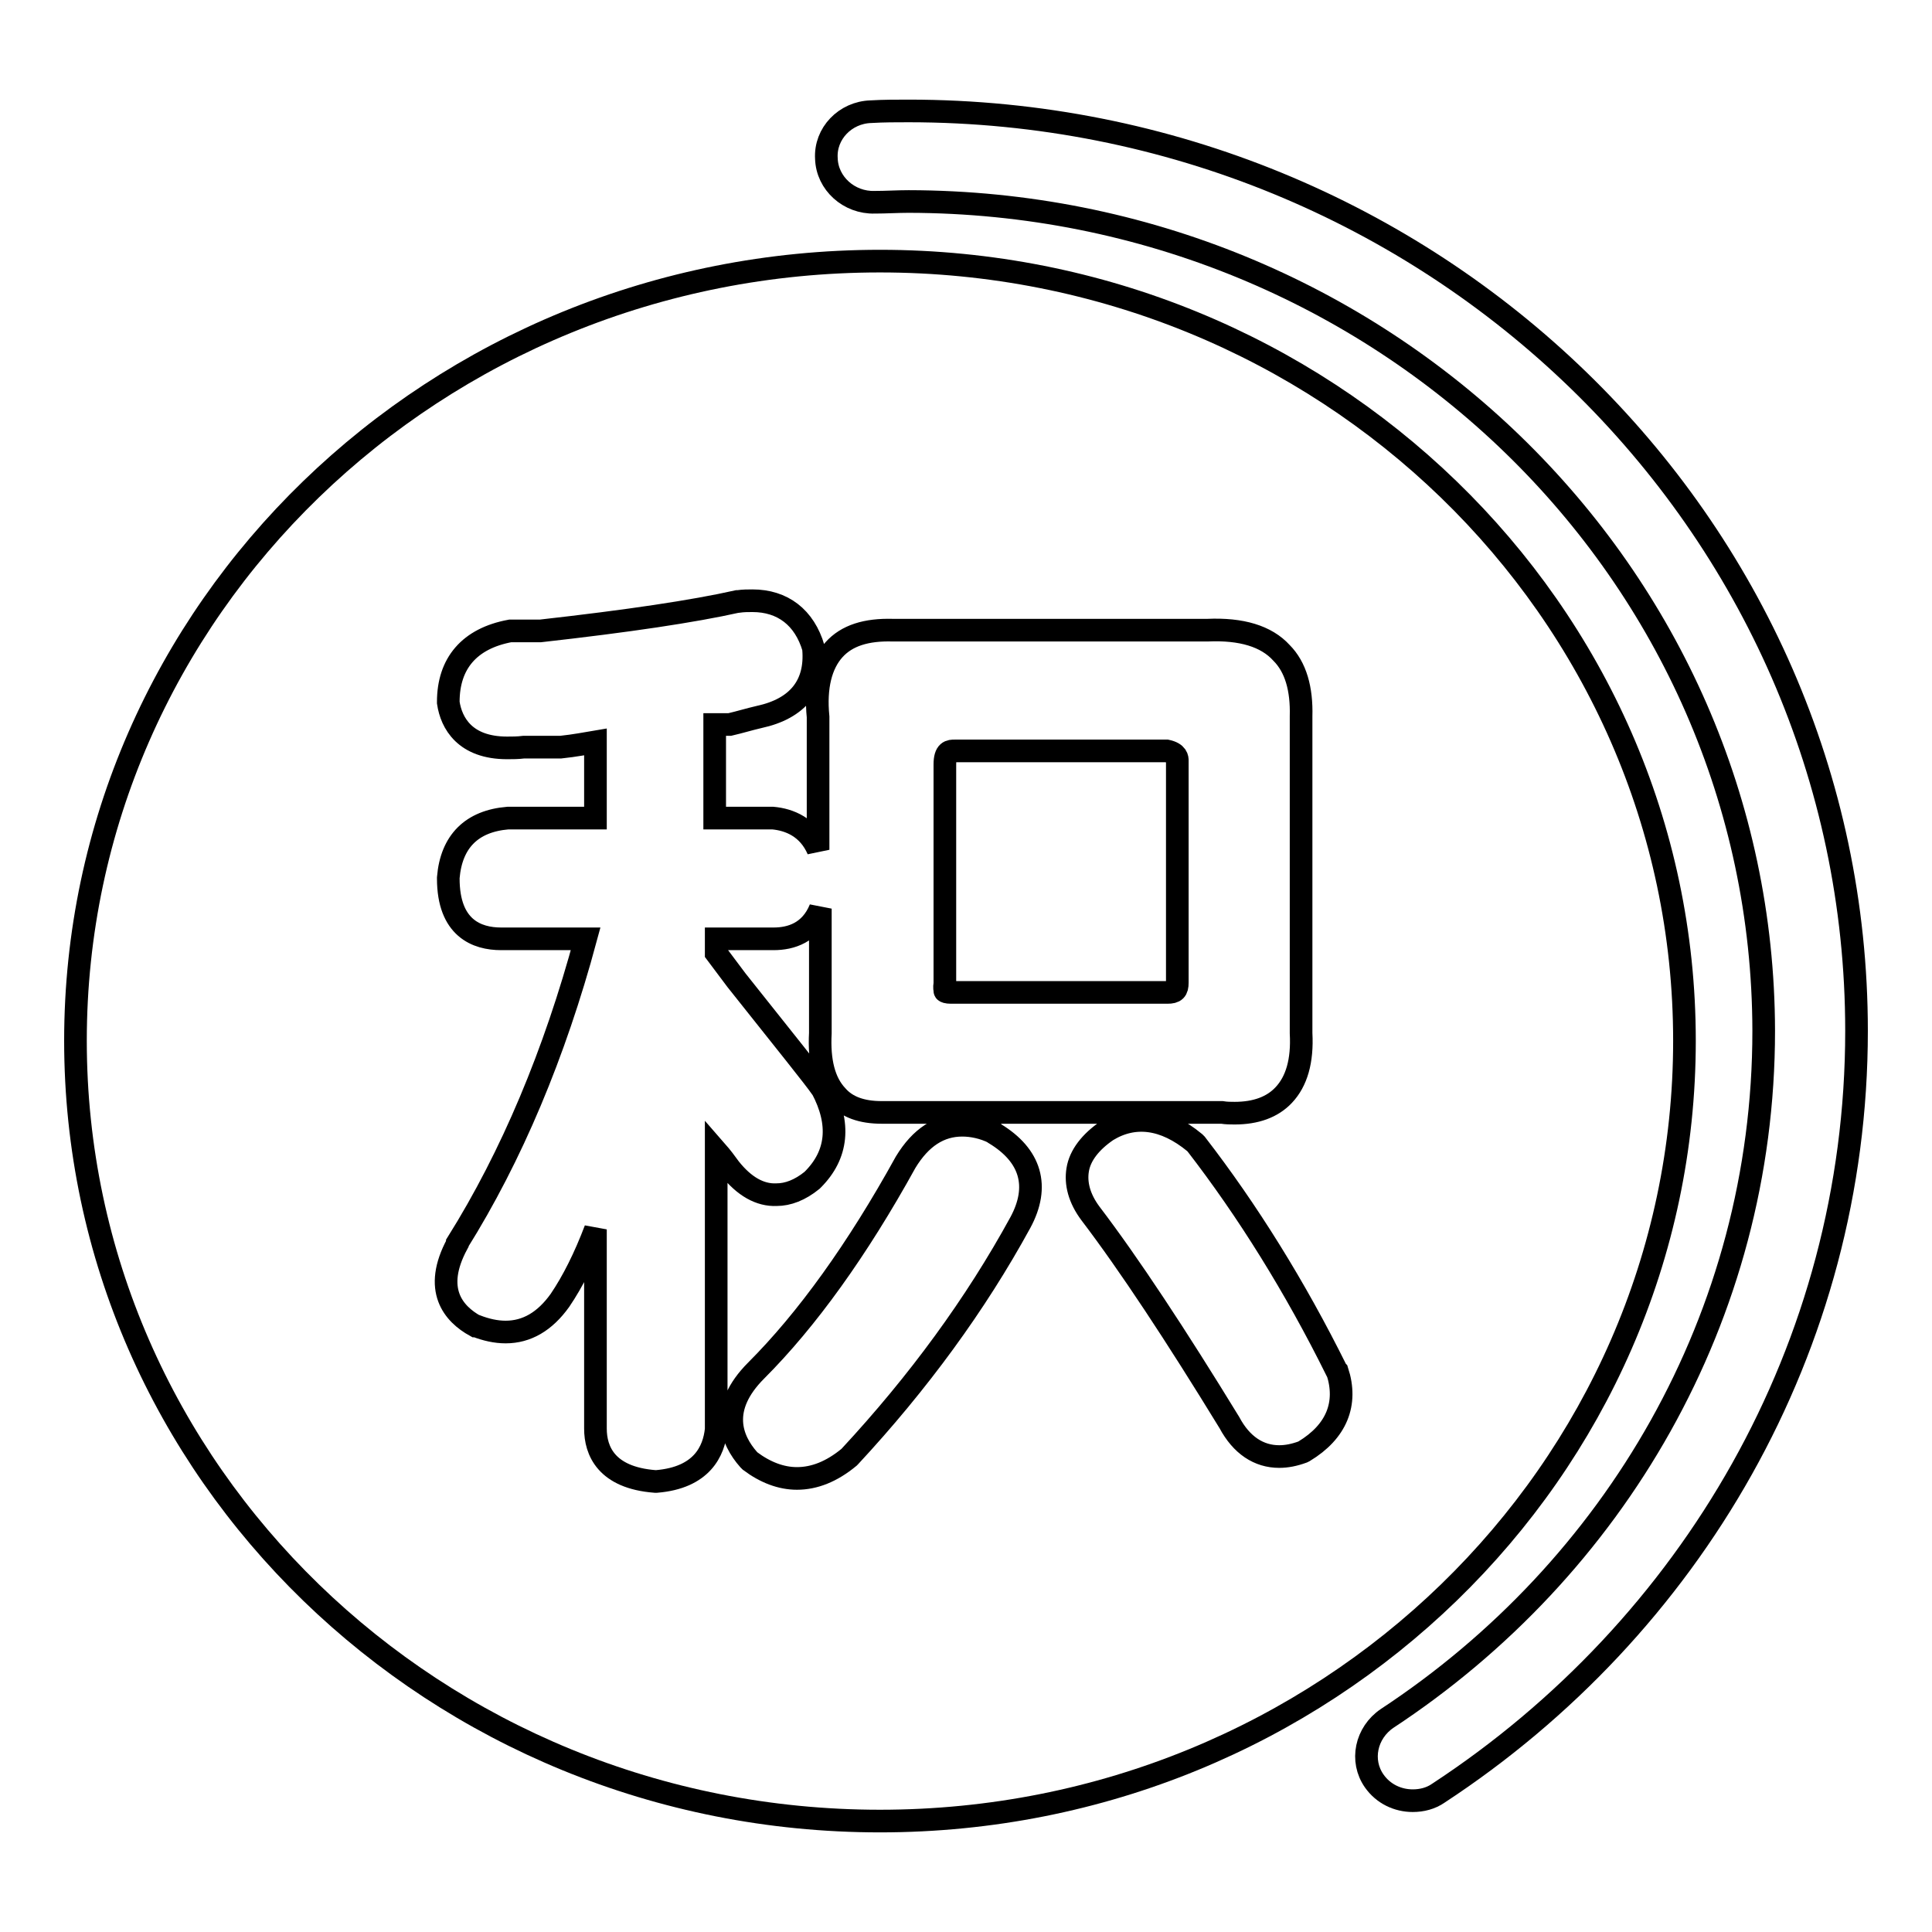
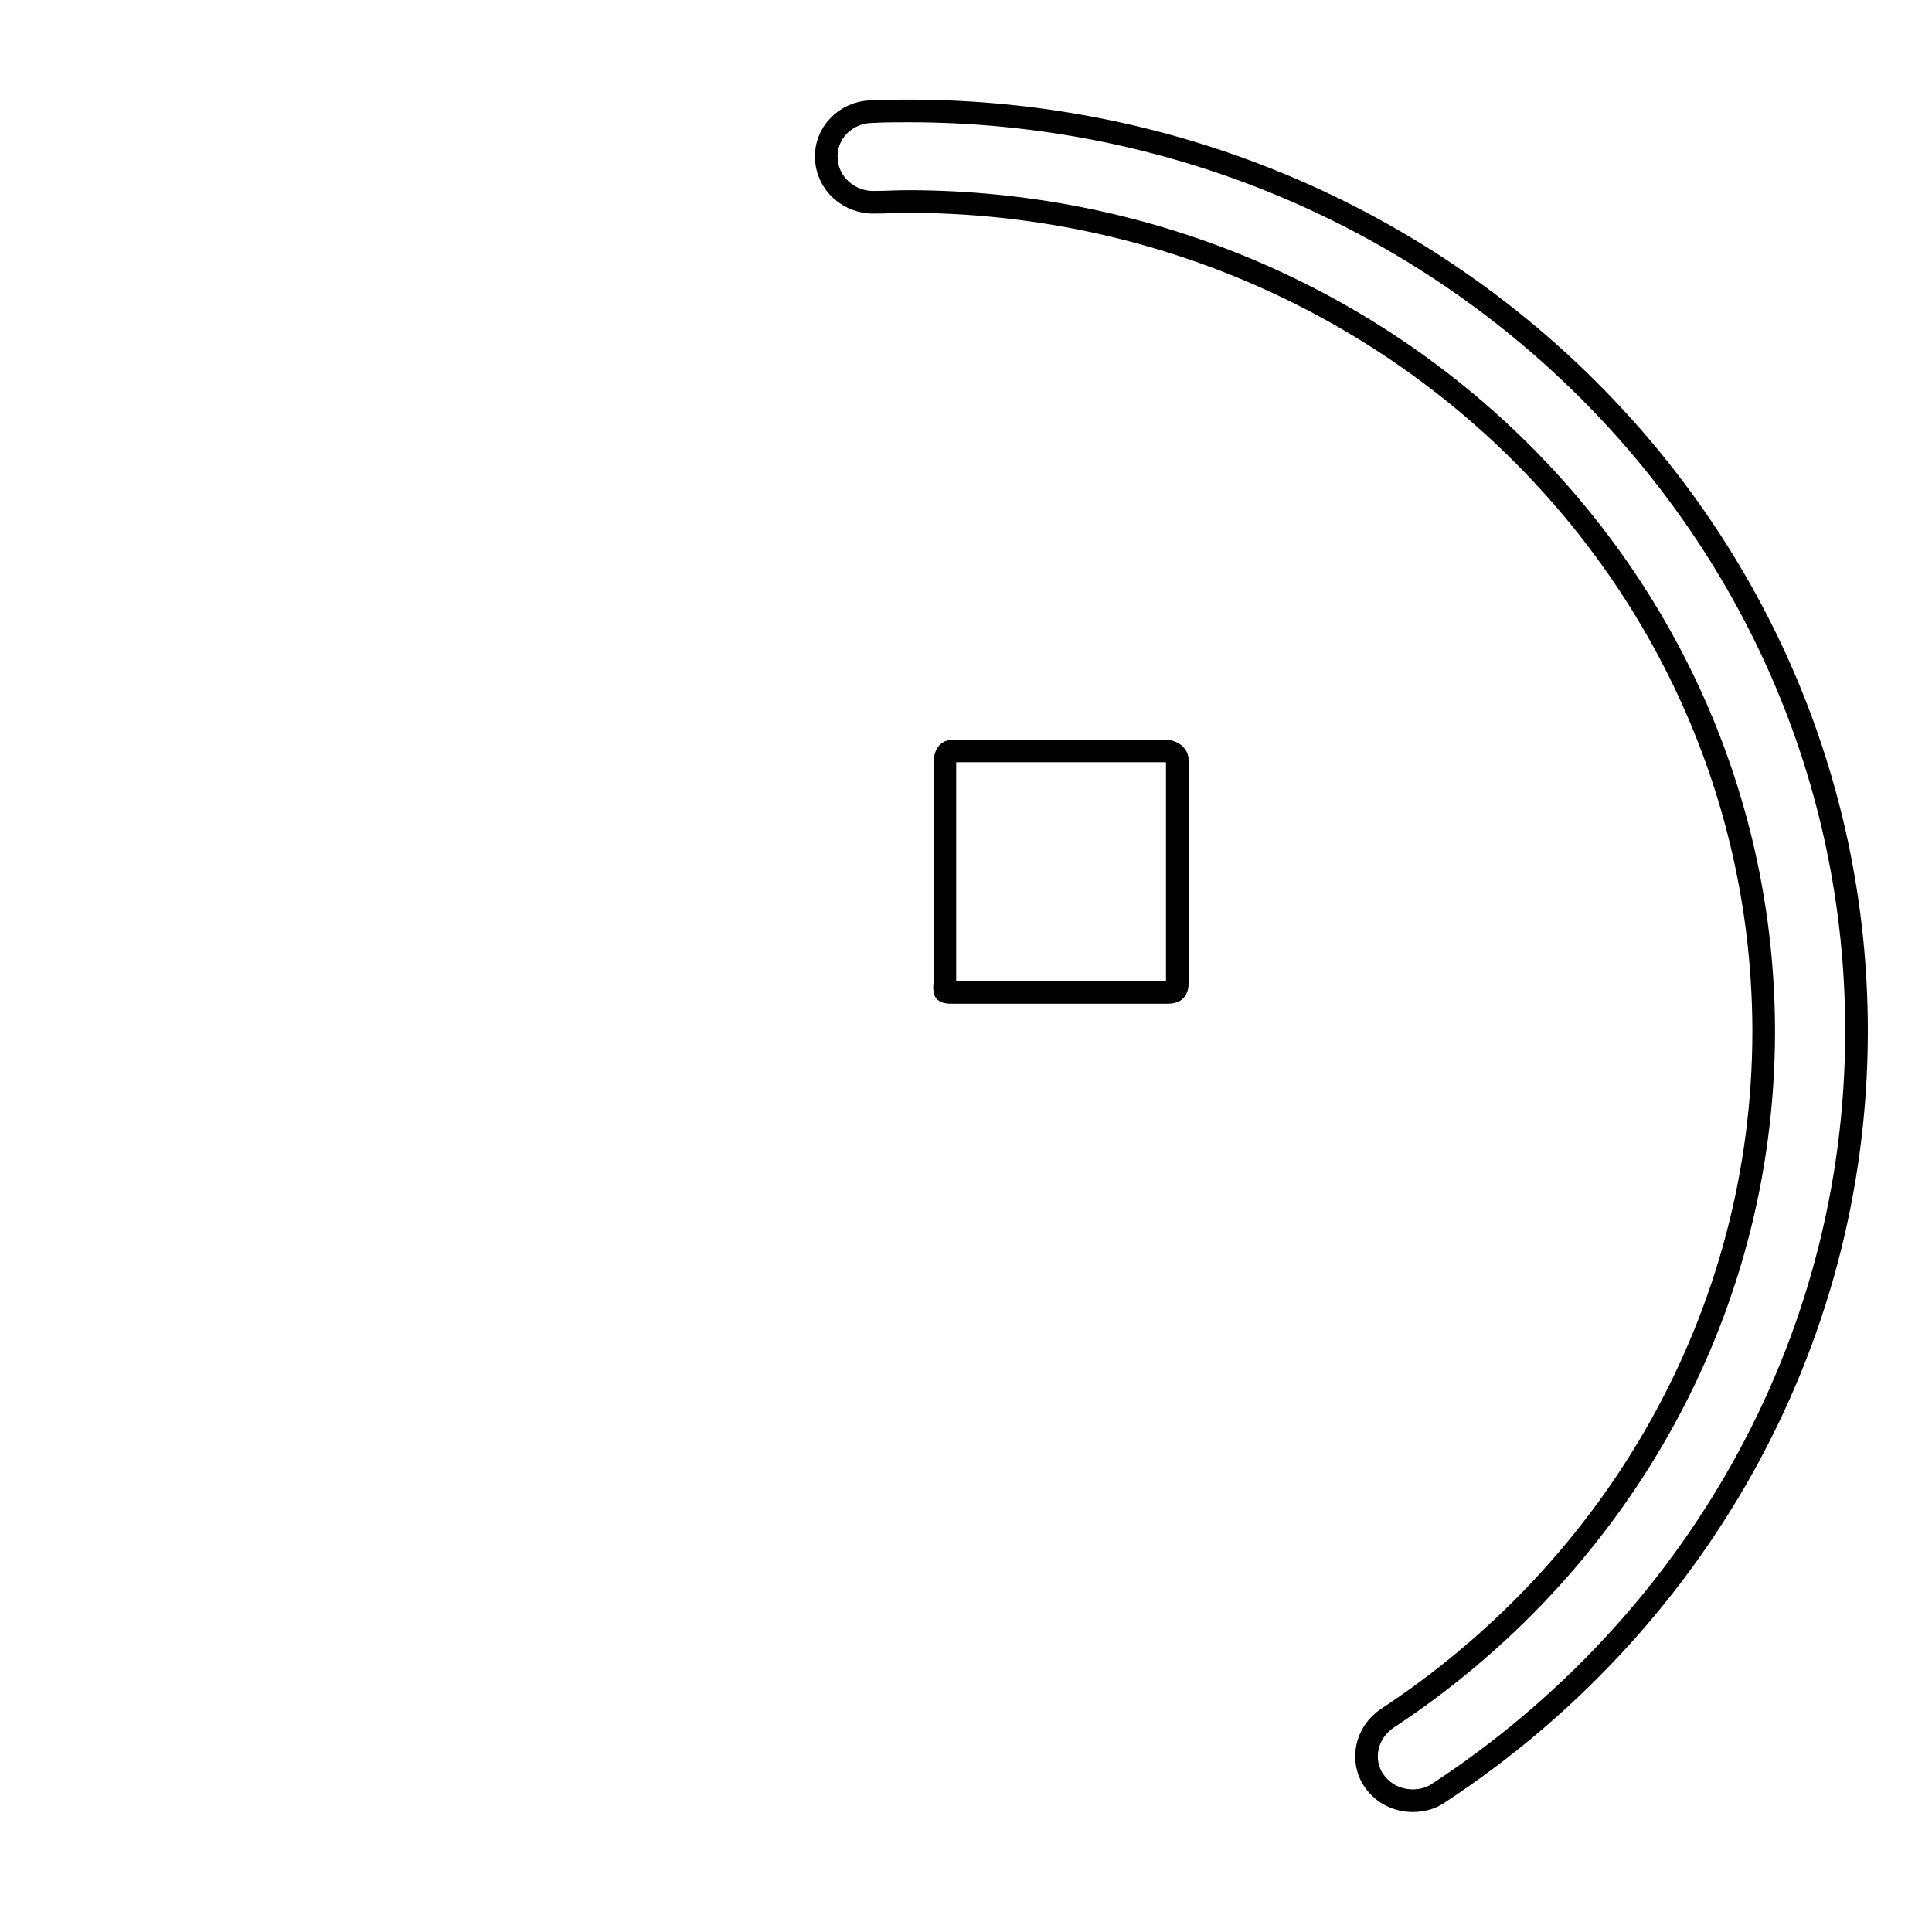
<svg xmlns="http://www.w3.org/2000/svg" version="1.1" x="0px" y="0px" viewBox="0 0 256 256" enable-background="new 0 0 256 256" xml:space="preserve">
  <g>
    <g>
      <path stroke-width="3" fill-opacity="0" stroke="#000000" d="M120.4,14.7c-1.7,0-3.3,0-5,0.1c-3.4,0.1-6.1,2.9-5.9,6.2c0.1,3.3,3,5.9,6.4,5.8l0,0c1.5,0,3-0.1,4.5-0.1c62.6,0.1,113.2,49.2,113.3,109.9c0,37.9-19.8,71.3-49.9,91.1c-2.8,1.9-3.6,5.6-1.7,8.3c1.2,1.7,3.1,2.6,5.1,2.6c1.2,0,2.4-0.3,3.4-1c33.4-21.9,55.4-59,55.4-101C246,69.3,189.7,14.7,120.4,14.7L120.4,14.7z" />
      <path stroke-width="3" fill-opacity="0" stroke="#000000" d="M126,131.5c0.2,0,0.5,0,0.7,0h0.2h27.8c1,0,1.3-0.3,1.3-1.3v-29.4c0-0.3,0-1-1.4-1.3h-28.1c-0.6,0-1.3,0-1.3,1.8v28.9l0,0.1c-0.1,0.6,0,0.9,0,1C125.2,131.4,125.5,131.5,126,131.5L126,131.5z" />
-       <path stroke-width="3" fill-opacity="0" stroke="#000000" d="M116.6,34.6C57.7,34.6,10,80.8,10,137.9c0,57.1,47.7,103.4,106.6,103.4c58.9,0,106.6-46.3,106.6-103.4C223.2,80.8,175.4,34.6,116.6,34.6L116.6,34.6z M96.7,154.8c-0.5-0.7-1.1-1.5-1.8-2.3v36.9v0c-0.3,2.9-1.9,6.4-7.9,6.9h-0.1h-0.1c-6.5-0.5-7.9-4.1-7.9-7v-26.4c-1.4,3.7-3,6.9-4.7,9.4l0,0c-2,2.8-4.4,4.2-7.2,4.2c-1.3,0-2.6-0.3-3.9-0.8l-0.1,0c-2.9-1.6-5.7-4.8-2.4-10.9l0-0.1c7.2-11.5,12.9-25.1,17-40.3H66.4c-3.2,0-7-1.4-7-8v-0.1c0.4-4.8,3.1-7.5,7.9-7.9h0.1h11.5V98.3c-1.2,0.2-2.7,0.5-4.6,0.7h-0.1h-4.8c-0.8,0.1-1.5,0.1-2.2,0.1c-5.6,0-7.4-3.3-7.8-6l0-0.1V93c0-5.1,2.8-8.4,8.2-9.4l0.1,0h3.9c11.6-1.3,20.3-2.6,26.1-3.9l0.1,0c0.7-0.1,1.3-0.1,1.9-0.1c4,0,6.9,2.2,8.1,6.3l0,0.1V86c0.4,4.8-2.1,7.9-7.2,9c-1.3,0.3-2.6,0.7-3.9,1l-0.1,0h-1.9v12.4h7.7c2.2,0.2,4.7,1.2,6,4.2V95c-0.4-4,0.4-7,2.1-8.9c1.7-1.9,4.3-2.7,7.8-2.6H160c4.5-0.2,7.8,0.8,9.8,3c1.9,1.9,2.7,4.8,2.6,8.4v42c0.2,3.7-0.6,6.4-2.3,8.2c-1.5,1.6-3.7,2.4-6.5,2.4c-0.5,0-1.1,0-1.7-0.1h-44.3c-0.3,0-0.5,0-0.8,0l0,0c-2.6,0-4.6-0.7-5.9-2.2c-1.7-1.8-2.4-4.6-2.2-8.3v-16.5c-1.3,3.2-3.9,4-6.2,4h-7.6v1.9c0.9,1.2,1.8,2.4,2.7,3.6c6.6,8.3,10.3,12.9,11.2,14.2l0.1,0.1c2.5,4.7,2.1,8.8-1.2,12.1l-0.1,0.1c-1.6,1.3-3.2,1.9-4.7,1.9C100.7,158.4,98.6,157.2,96.7,154.8L96.7,154.8L96.7,154.8z M135.2,162c-5.9,10.8-13.5,21.2-22.6,31l-0.1,0.1c-2.3,1.9-4.6,2.8-6.9,2.8l0,0c-2.1,0-4.2-0.8-6.2-2.3l-0.1-0.1l-0.1-0.1c-2.3-2.6-4-6.8,1-11.8c6.7-6.7,13.4-16,19.8-27.6l0,0c2-3.3,4.5-4.9,7.5-4.9c1.3,0,2.8,0.3,4.2,1l0.1,0.1C136.6,153.1,137.8,157.2,135.2,162L135.2,162z M172.8,192.3L172.8,192.3l-0.2,0.1c-1.1,0.4-2.1,0.6-3.1,0.6l0,0c-2.7,0-5-1.5-6.6-4.5c-7.1-11.6-13.3-21-18.4-27.7c-1.5-2-2-4-1.7-5.8c0.3-1.9,1.7-3.7,3.9-5.2l0,0c3.6-2.2,7.6-1.7,11.6,1.6l0.1,0.1l0.1,0.1c6.8,8.8,13.1,18.9,18.6,30l0.1,0.1C178.6,186,177.1,189.7,172.8,192.3L172.8,192.3z" />
    </g>
  </g>
</svg>